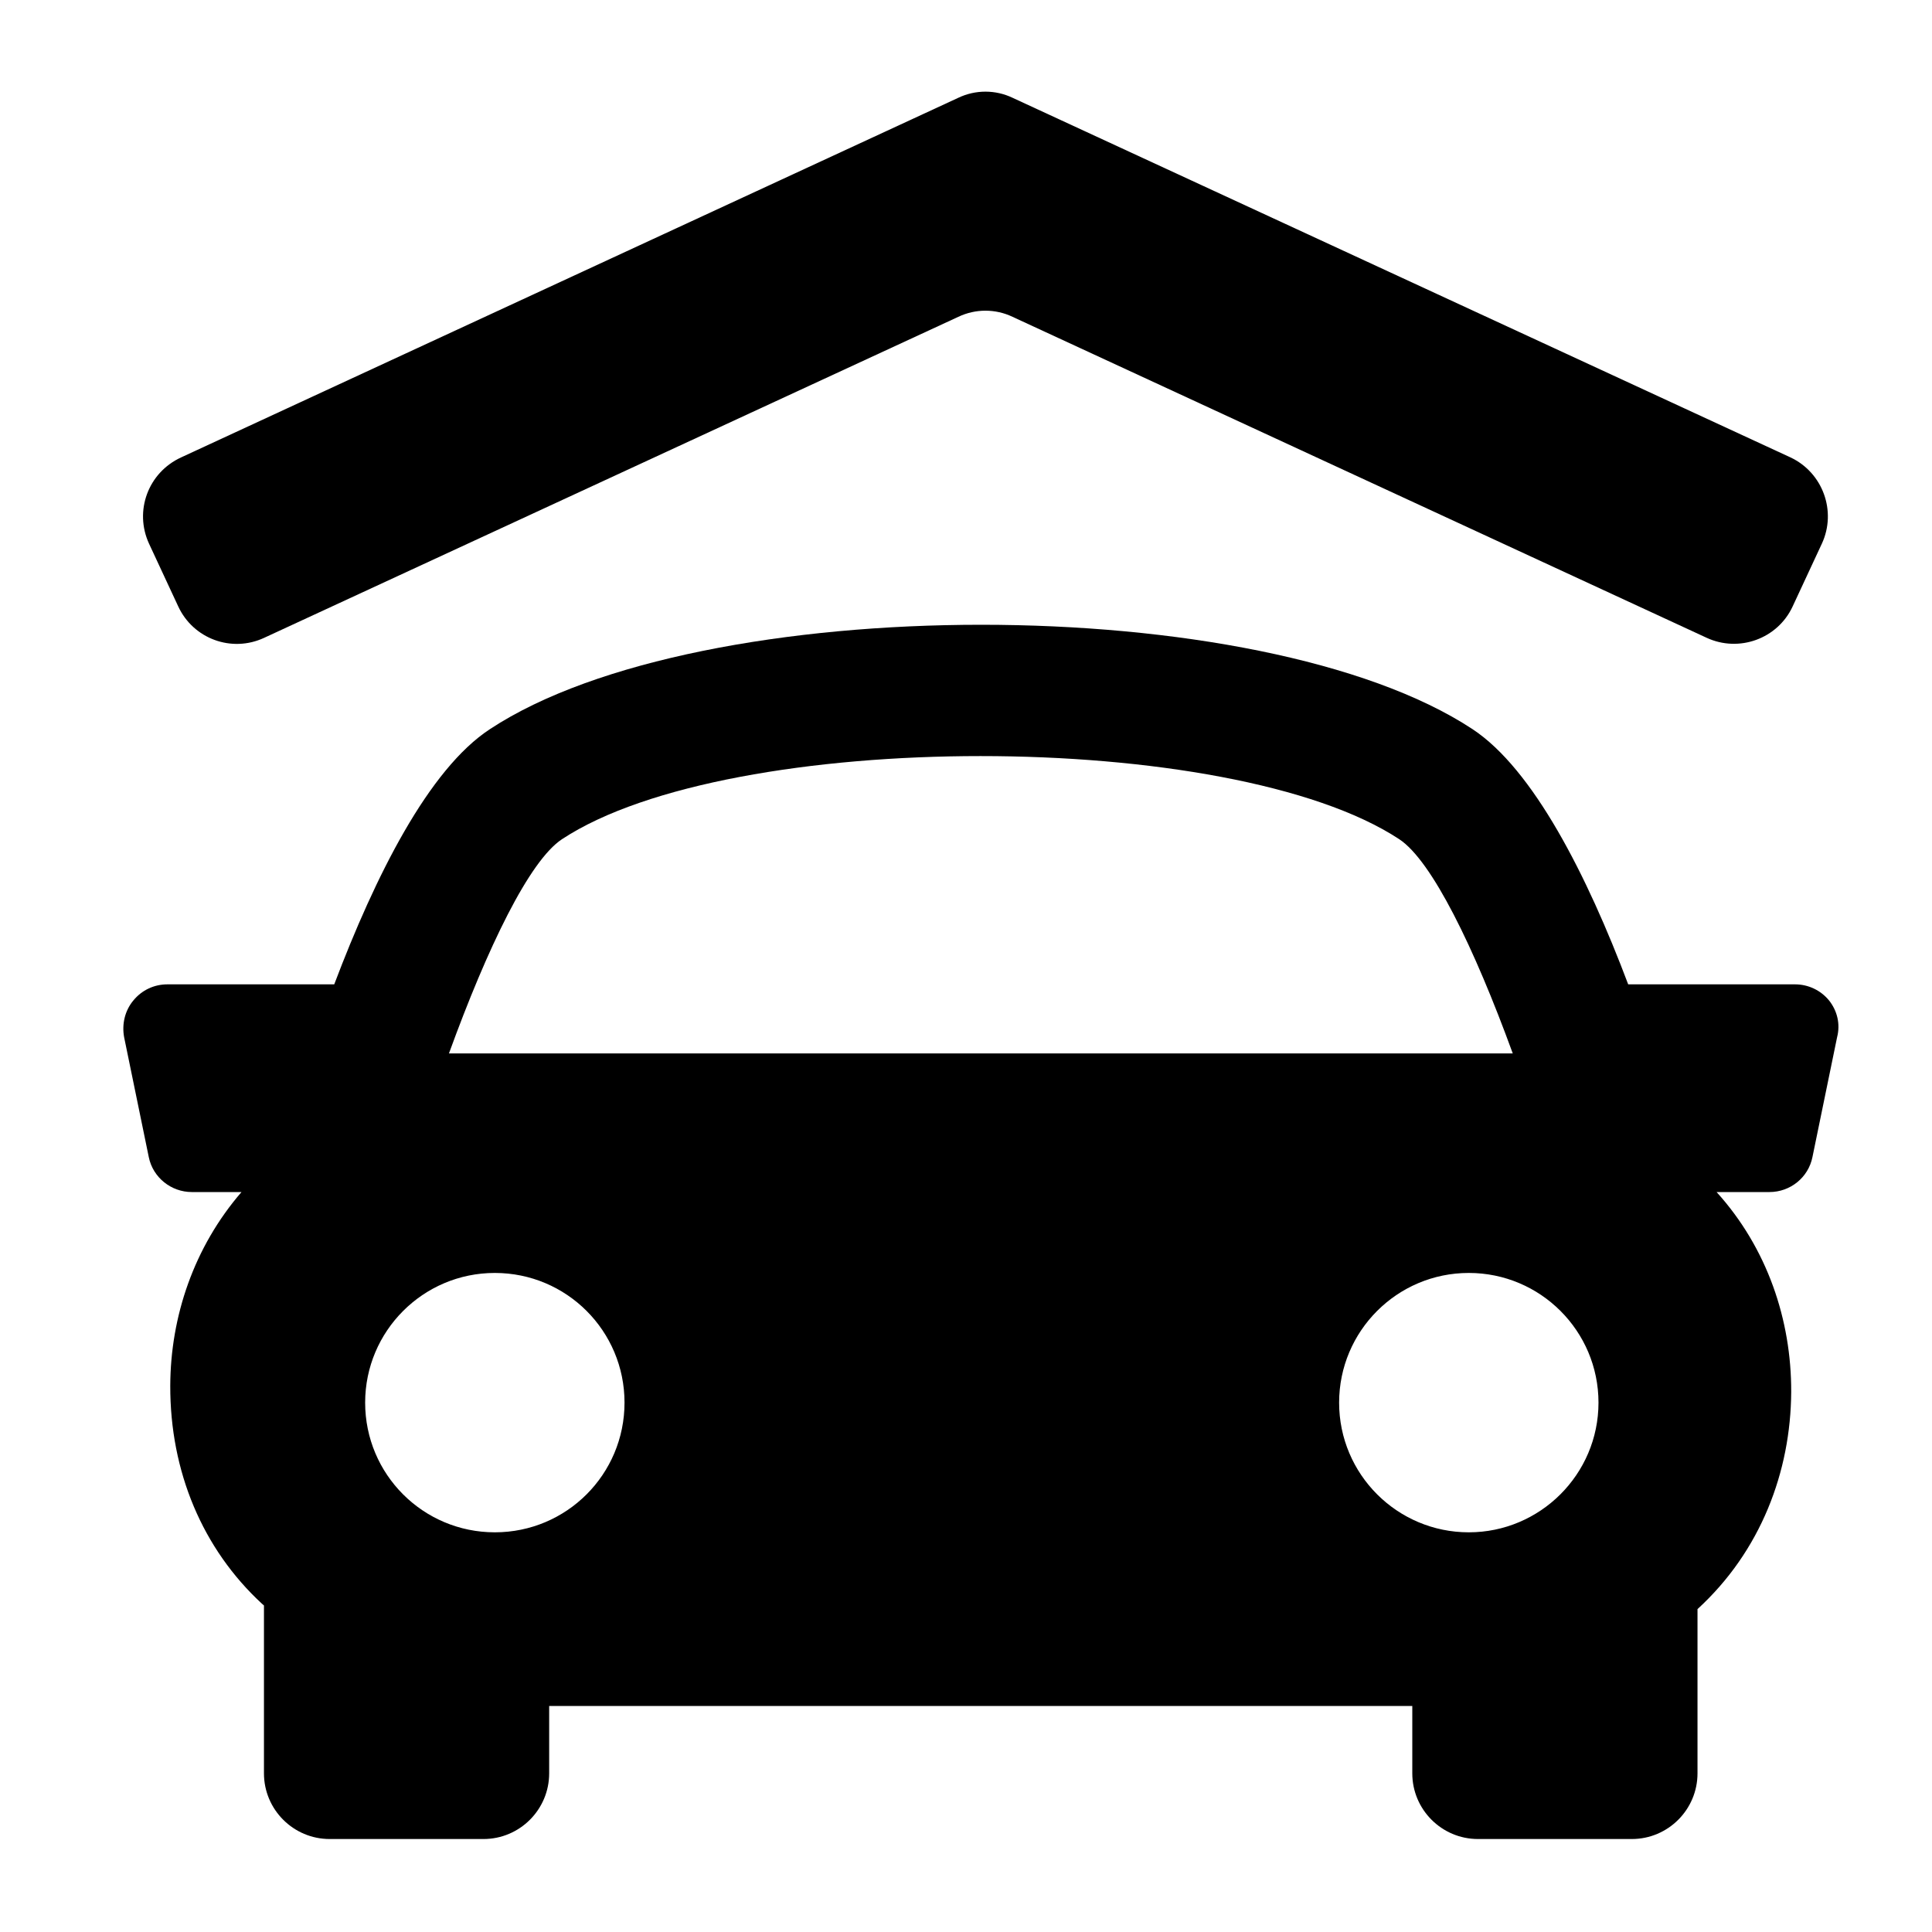
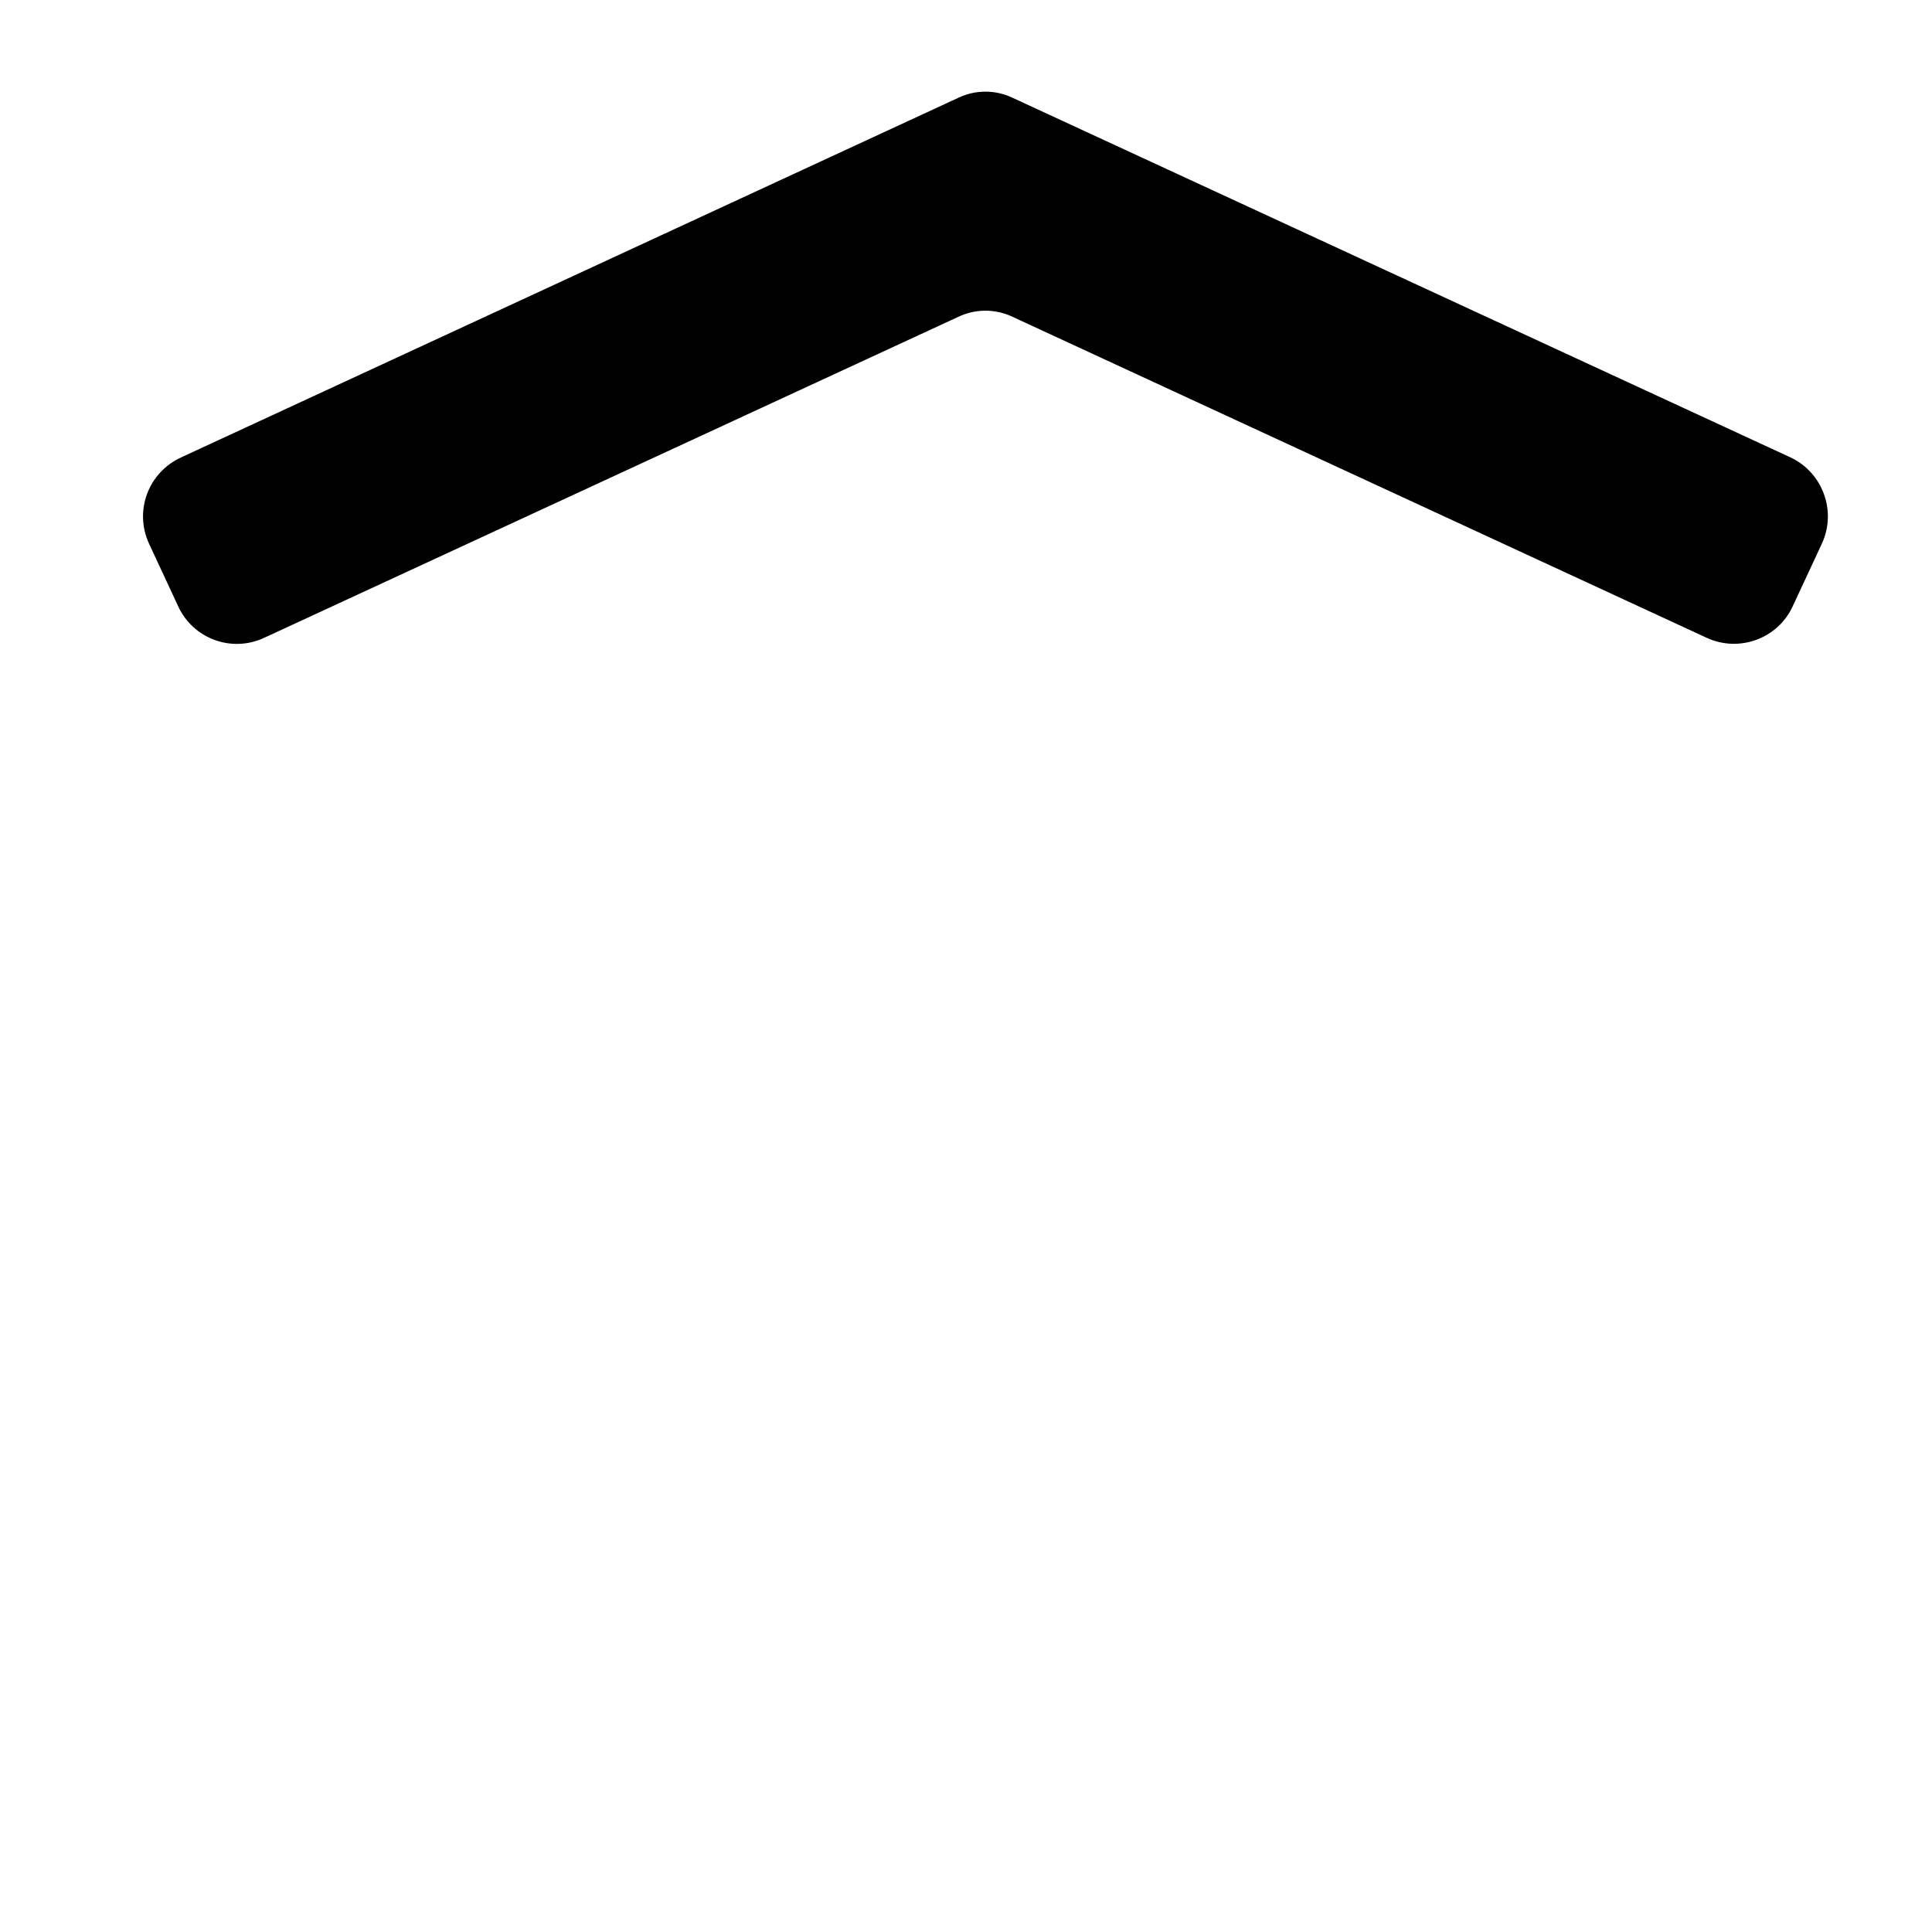
<svg xmlns="http://www.w3.org/2000/svg" version="1.1" id="Private" x="0px" y="0px" viewBox="0 0 800 800" style="enable-background:new 0 0 800 800;" xml:space="preserve">
-   <path d="M757.4,414.3c-3.5-4.3-8.7-6.7-14.1-6.7h-69.1c-17-45.1-39.3-89.1-64.5-105.7c-87.5-57.6-319.3-57.6-406.8,0  c-25.4,16.6-47.5,60.8-64.5,105.7H69.3c-5.5,0-10.6,2.4-14.1,6.7c-3.5,4.2-4.8,9.8-3.8,15.2l10.2,49.6c1.7,8.5,9.3,14.5,17.8,14.5  H100c-19.7,22.8-29.4,51.5-29.5,80.2c-0.1,35.6,13.4,67.6,38,90.3c0.3,0.3,0.5,0.4,0.8,0.7v69.5c0,15,12.2,27.2,27.2,27.2h63.7  c15,0,27.2-12.2,27.2-27.2v-27.9h357.4v27.9c0,15,12.2,27.2,27.2,27.2h63.7c15,0,27.2-12.2,27.2-27.2v-68  c26.2-24,38.6-56.9,38.8-89.9c0.1-29.8-9.9-59.6-30.9-82.8h21.9c8.6,0,16.1-6,17.8-14.5l10.2-49.6  C762.1,424.1,760.8,418.6,757.4,414.3z M232.7,347.5c69.6-45.9,277-45.9,346.7,0c13.5,8.9,31,44.8,47,88.7H185.9  C201.9,392.2,219.2,356.4,232.7,347.5z M151.2,580.8c0-29.6,24-53.7,53.7-53.7s53.7,24,53.7,53.7s-24,53.7-53.7,53.7  S151.2,610.5,151.2,580.8z M608.2,634.5c-29.6,0-53.7-24-53.7-53.7c0-29.6,24-53.7,53.7-53.7c29.6,0,53.7,24,53.7,53.7  C661.9,610.5,637.7,634.5,608.2,634.5z" />
  <path d="M61.7,225.1l12.1,26c6.2,13.4,22.1,19.3,35.6,13l287.4-132.9c7.1-3.4,15.4-3.4,22.5,0l287.4,132.9  c13.4,6.2,29.4,0.4,35.6-13l12.1-26c6.2-13.4,0.4-29.4-13-35.7L419.3,40.5c-7.1-3.4-15.4-3.4-22.5,0L75,189.4  C61.3,195.7,55.5,211.6,61.7,225.1z" />
</svg>